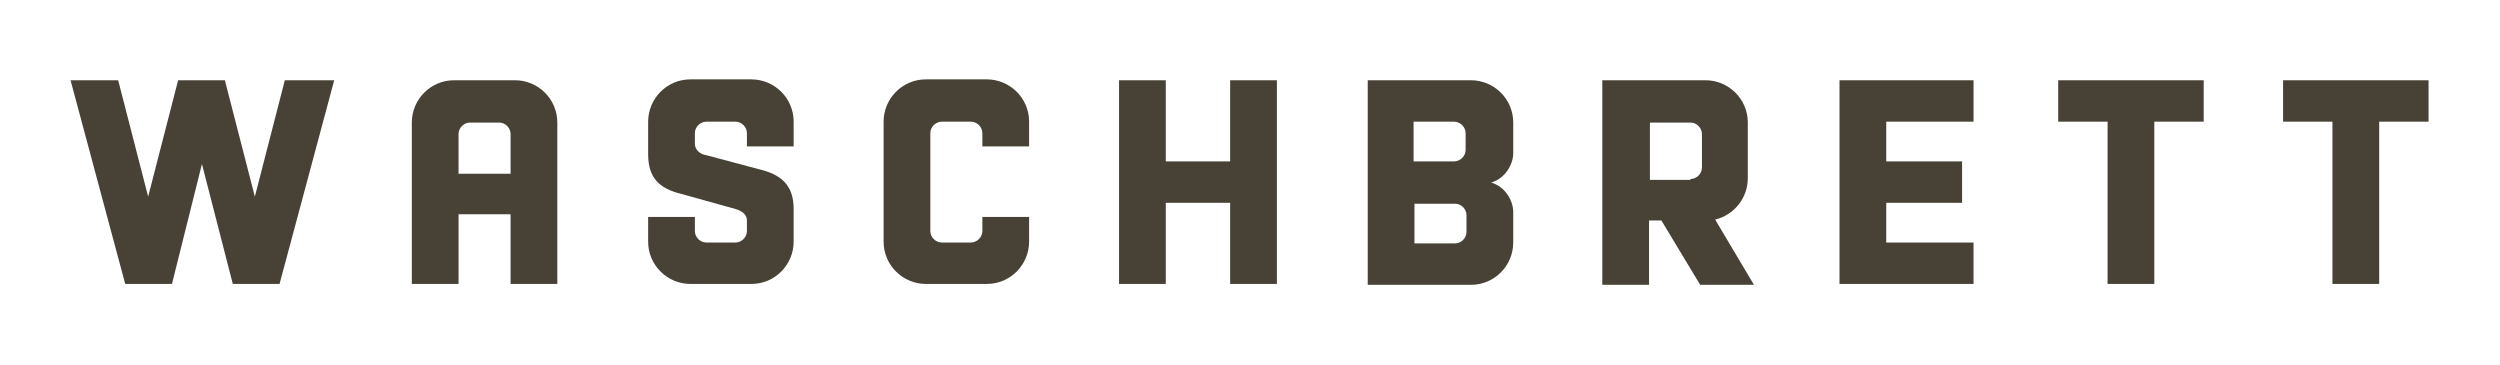
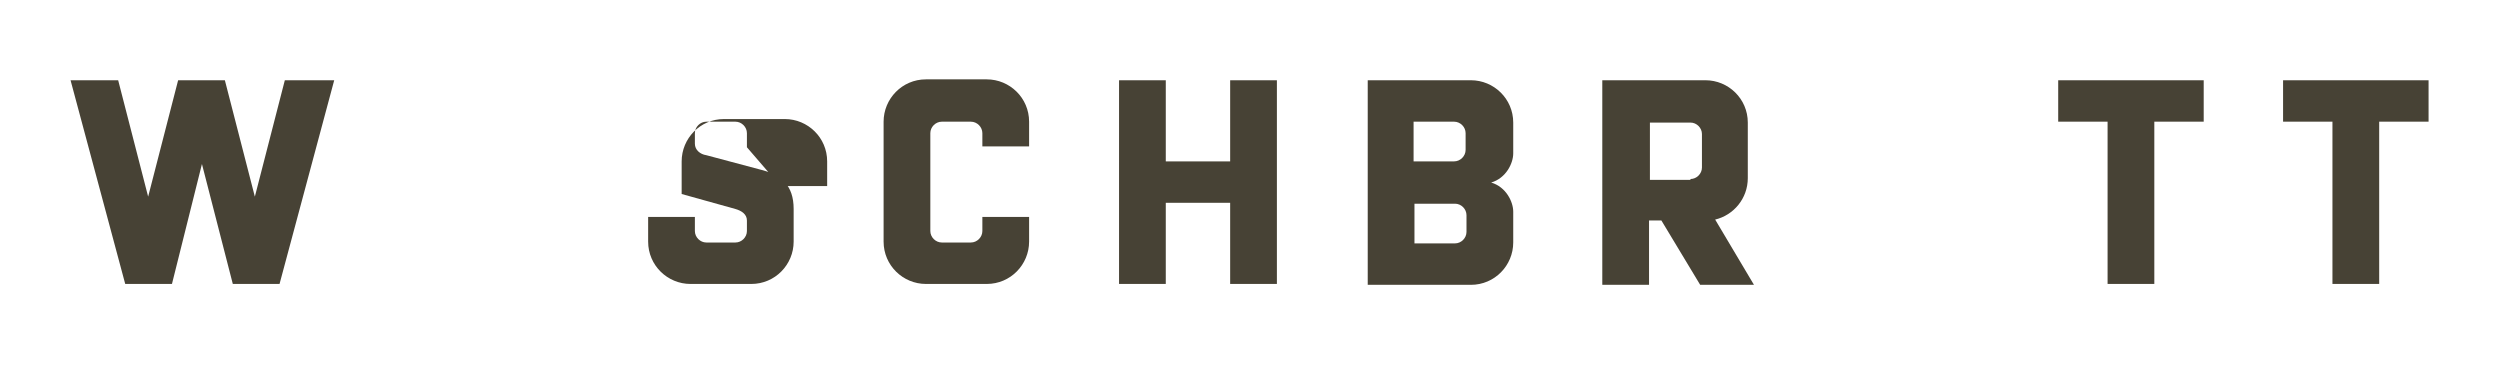
<svg xmlns="http://www.w3.org/2000/svg" viewBox="0 0 283.5 41.4" version="1.1" id="Ebene_1">
  <defs>
    <style>
      .st0 {
        fill: #474235;
      }
    </style>
  </defs>
  <path d="M37.9,9.1l-6.2,23.1h-5.3l-3.5-13.6-3.4,13.6h-5.3l-6.2-23.1h5.4l3.4,13.2,3.4-13.2h5.3l3.4,13.2,3.4-13.2s5.4,0,5.4,0Z" class="st0" />
-   <path d="M63.2,13.9v18.3h-5.3v-7.9h-5.9v7.9h-5.3V13.9c0-2.6,2.1-4.8,4.8-4.8h6.9c2.6,0,4.8,2.1,4.8,4.8ZM57.9,19.7v-4.5c0-.7-.6-1.3-1.3-1.3h-3.3c-.7,0-1.3.6-1.3,1.3v4.5h5.9Z" class="st0" />
-   <path d="M84.7,16.7v-1.6c0-.7-.6-1.3-1.3-1.3h-3.3c-.7,0-1.3.6-1.3,1.3v1.2c0,.7.6,1.2,1.3,1.3l6,1.6c2.5.6,3.9,1.8,3.9,4.5v3.7c0,2.6-2.1,4.8-4.8,4.8h-6.9c-2.6,0-4.8-2.1-4.8-4.8v-2.8h5.3v1.6c0,.7.6,1.3,1.3,1.3h3.3c.7,0,1.3-.6,1.3-1.3v-1.2c0-.7-.6-1.1-1.3-1.3l-6.1-1.7c-2.5-.6-3.8-1.8-3.8-4.5v-3.7c0-2.6,2.1-4.8,4.8-4.8h6.9c2.6,0,4.8,2.1,4.8,4.8v2.8h-5.3Z" class="st0" />
+   <path d="M84.7,16.7v-1.6c0-.7-.6-1.3-1.3-1.3h-3.3c-.7,0-1.3.6-1.3,1.3v1.2c0,.7.6,1.2,1.3,1.3l6,1.6c2.5.6,3.9,1.8,3.9,4.5v3.7c0,2.6-2.1,4.8-4.8,4.8h-6.9c-2.6,0-4.8-2.1-4.8-4.8v-2.8h5.3v1.6c0,.7.6,1.3,1.3,1.3h3.3c.7,0,1.3-.6,1.3-1.3v-1.2c0-.7-.6-1.1-1.3-1.3l-6.1-1.7v-3.7c0-2.6,2.1-4.8,4.8-4.8h6.9c2.6,0,4.8,2.1,4.8,4.8v2.8h-5.3Z" class="st0" />
  <path d="M111.4,16.7v-1.6c0-.7-.6-1.3-1.3-1.3h-3.3c-.7,0-1.3.6-1.3,1.3v11.1c0,.7.6,1.3,1.3,1.3h3.3c.7,0,1.3-.6,1.3-1.3v-1.6h5.3v2.8c0,2.6-2.1,4.8-4.8,4.8h-6.9c-2.6,0-4.8-2.1-4.8-4.8v-13.6c0-2.6,2.1-4.8,4.8-4.8h6.9c2.6,0,4.8,2.1,4.8,4.8v2.8h-5.3Z" class="st0" />
  <path d="M144.8,9.1v23.1h-5.3v-9.2h-7.3v9.2h-5.3V9.1h5.3v9.2h7.3v-9.2h5.3Z" class="st0" />
  <path d="M169.1,20.7h0c1.7.5,2.5,2.2,2.5,3.3v3.5c0,2.6-2.1,4.8-4.8,4.8h-11.7V9.1h11.7c2.6,0,4.8,2.1,4.8,4.8v3.5c0,1.1-.8,2.8-2.5,3.3ZM160.3,13.8v4.5h4.6c.7,0,1.3-.6,1.3-1.3v-1.9c0-.7-.6-1.3-1.3-1.3h-4.6ZM165,27.6c.7,0,1.3-.6,1.3-1.3v-1.9c0-.7-.6-1.3-1.3-1.3h-4.6v4.5h4.6Z" class="st0" />
  <path d="M199,32.3h-6.2l-4.4-7.3h-1.4v7.3h-5.3V9.1h11.7c2.6,0,4.8,2.1,4.8,4.8v6.3c0,2.3-1.6,4.2-3.7,4.7l4.4,7.4ZM191.7,20.3c.7,0,1.3-.6,1.3-1.3v-3.8c0-.7-.6-1.3-1.3-1.3h-4.6v6.5h4.6Z" class="st0" />
-   <path d="M213.9,13.8v4.5h8.6v4.7h-8.6v4.5h9.9v4.7h-15.2V9.1h15.2v4.7h-9.9Z" class="st0" />
  <path d="M249.9,9.1v4.7h-5.6v18.4h-5.3V13.8h-5.6v-4.7s16.5,0,16.5,0Z" class="st0" />
  <path d="M275.4,9.1v4.7h-5.6v18.4h-5.3V13.8h-5.6v-4.7s16.5,0,16.5,0Z" class="st0" />
</svg>